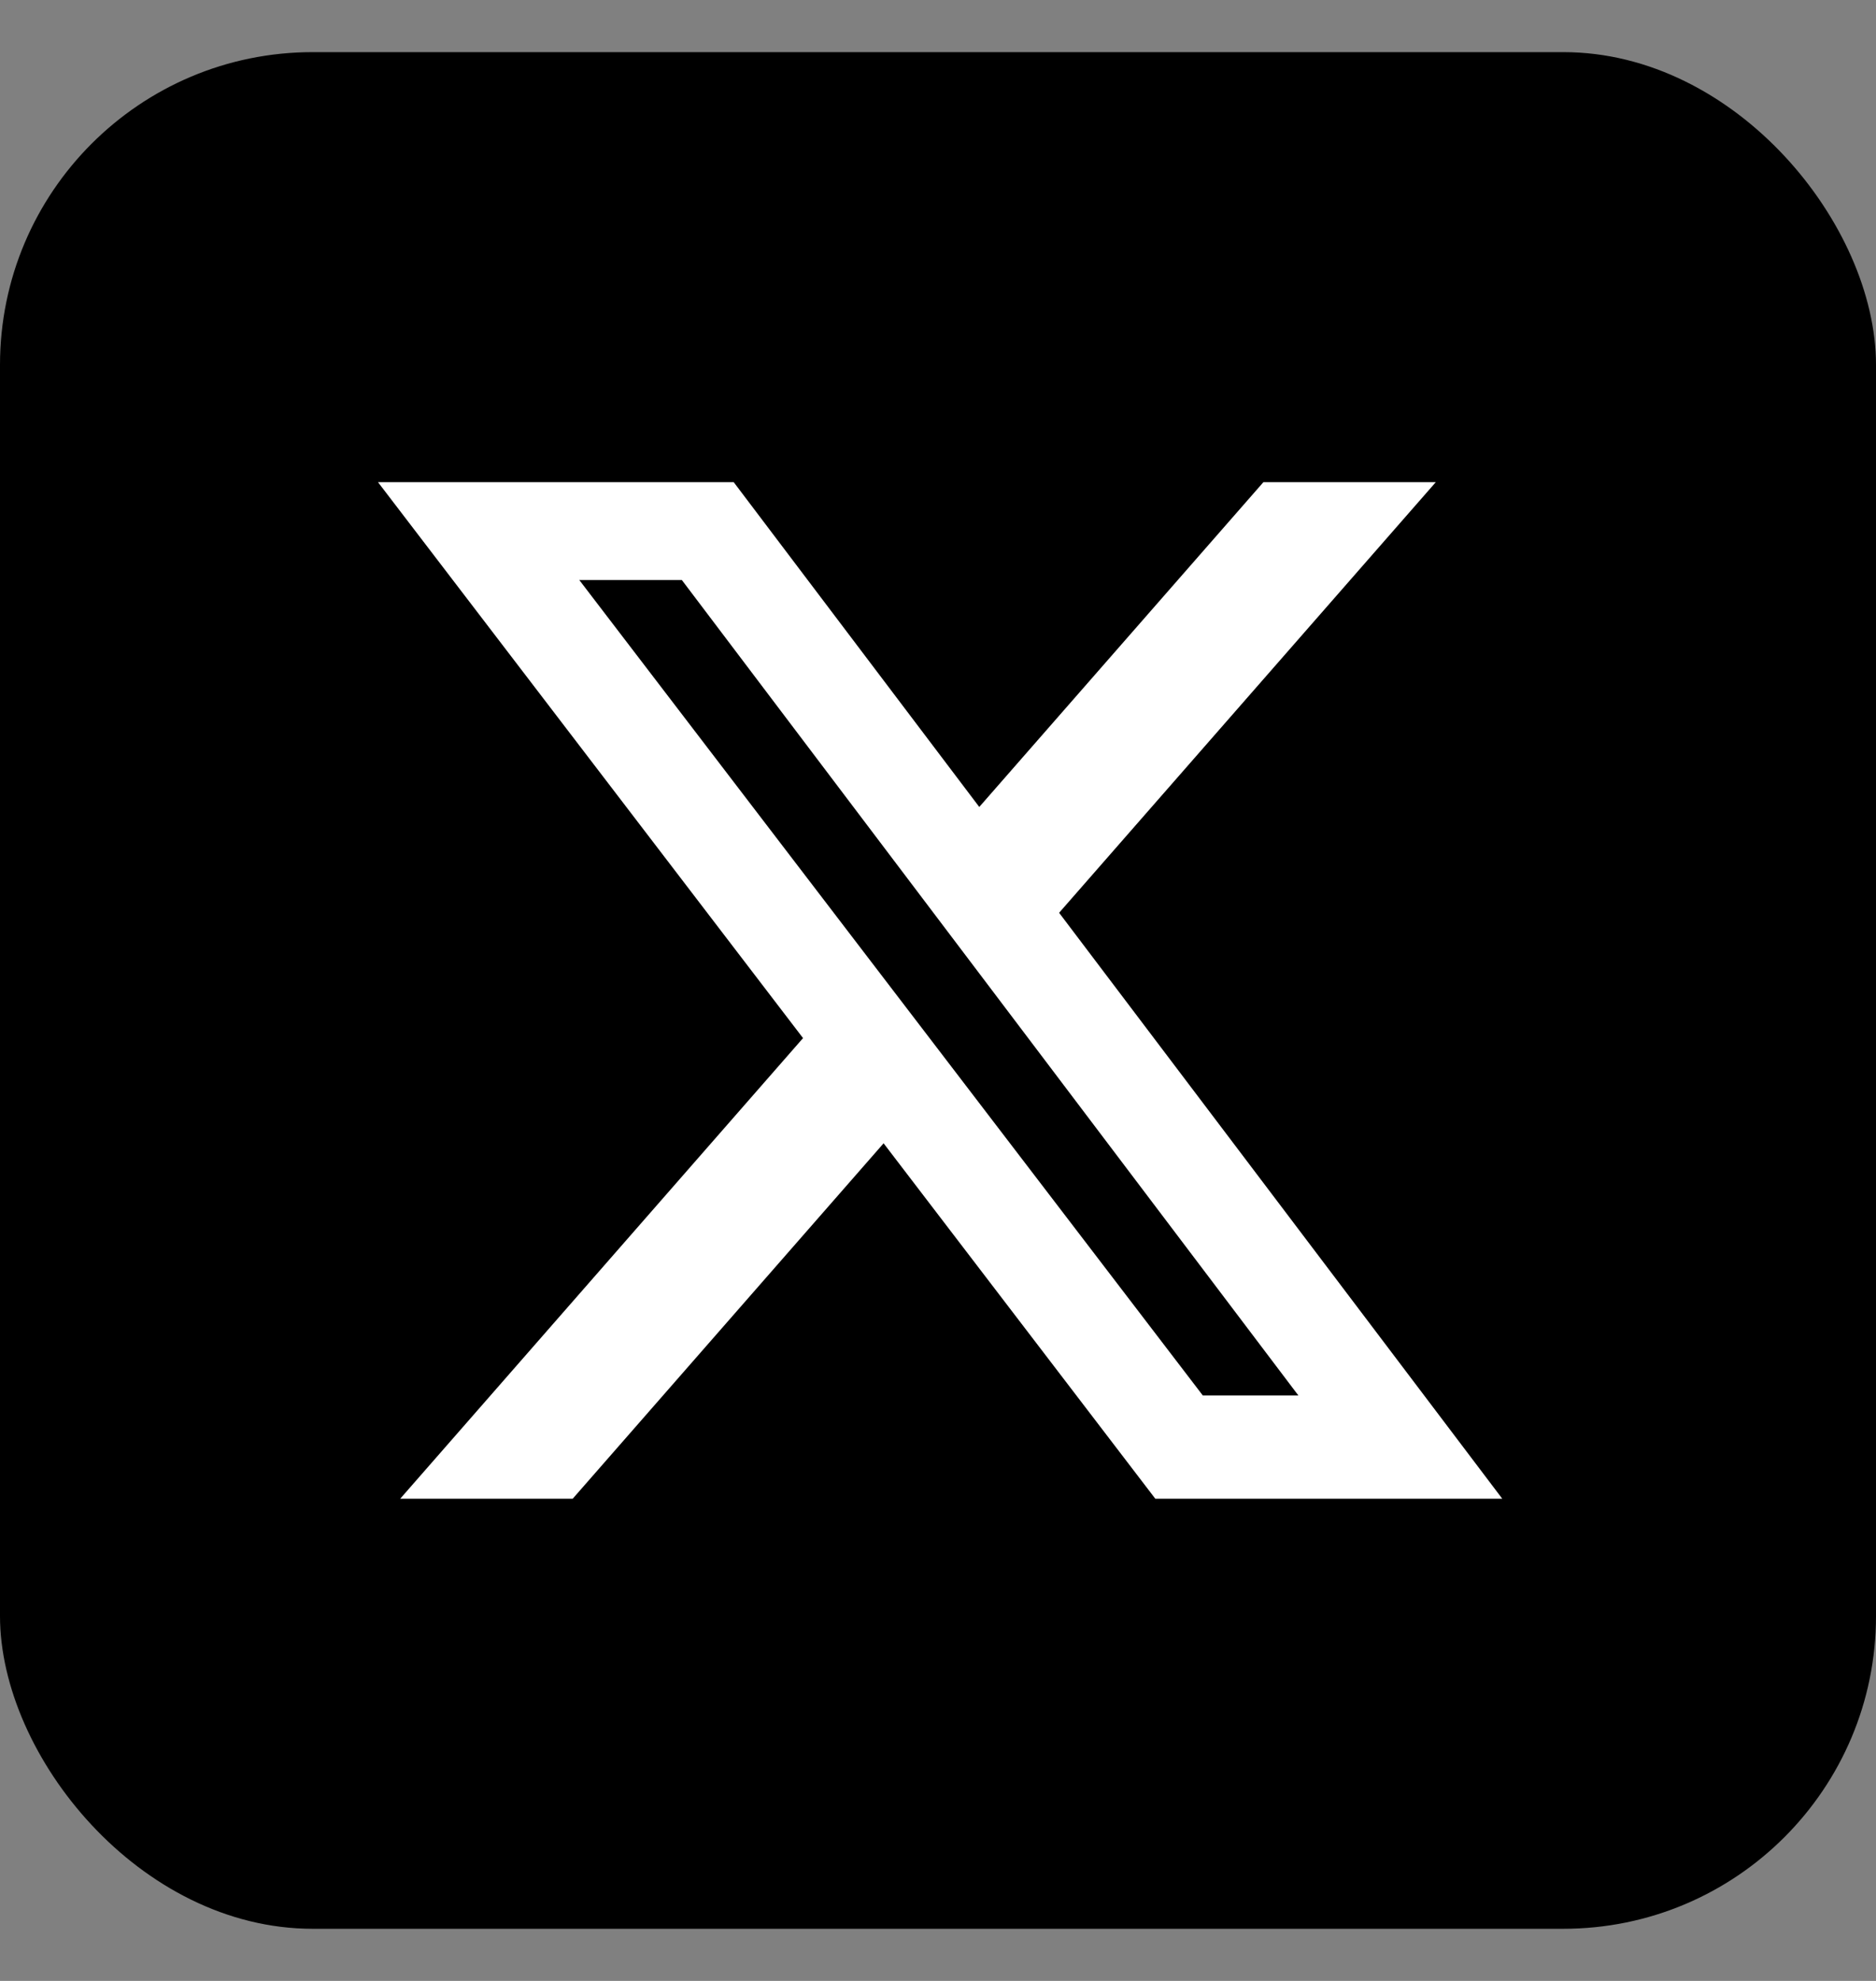
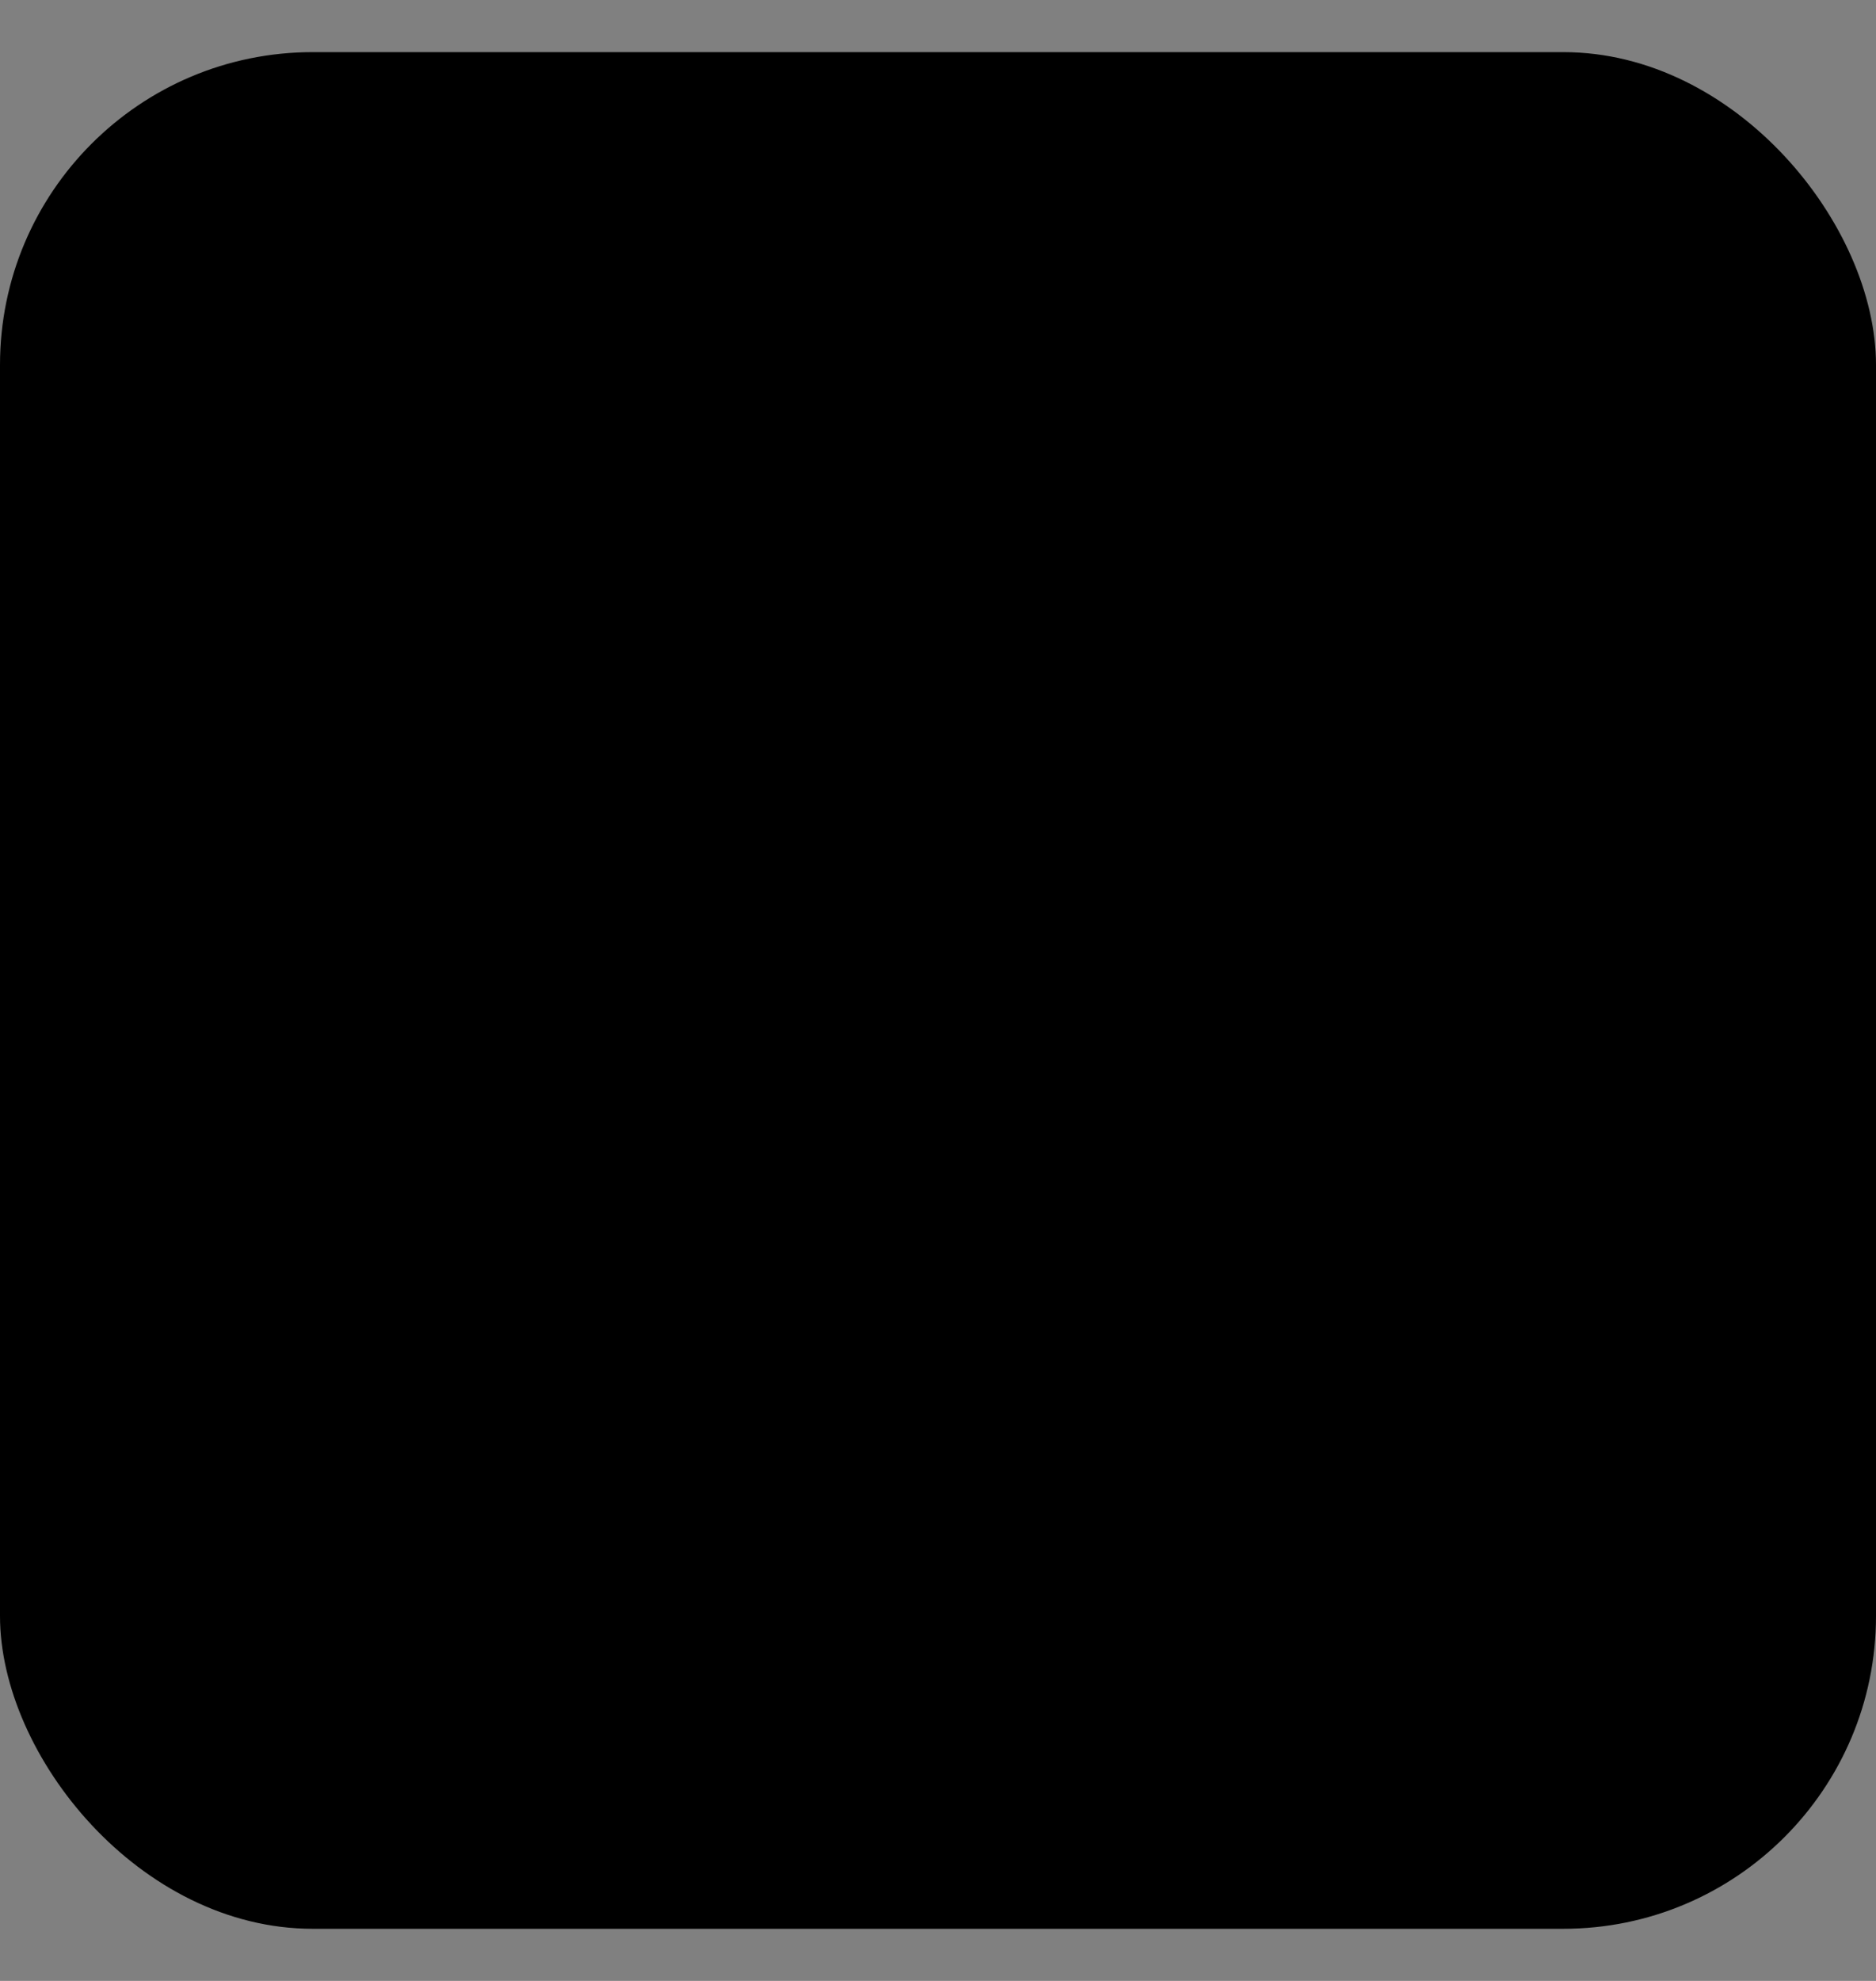
<svg xmlns="http://www.w3.org/2000/svg" width="18" height="19" viewBox="0 0 18 19" fill="none">
  <rect x="0" y="0" width="18" height="19" fill="#808080" stroke="none" />
  <rect y="0.5" width="18" height="18" rx="3" fill="black" />
-   <path d="M12.122 4.625H13.776L10.162 8.755L14.414 14.375H11.085L8.478 10.966L5.495 14.375H3.84L7.705 9.957L3.627 4.625H7.04L9.396 7.74L12.122 4.625ZM11.541 13.385H12.458L6.542 5.563H5.558L11.541 13.385Z" fill="white" />
</svg>